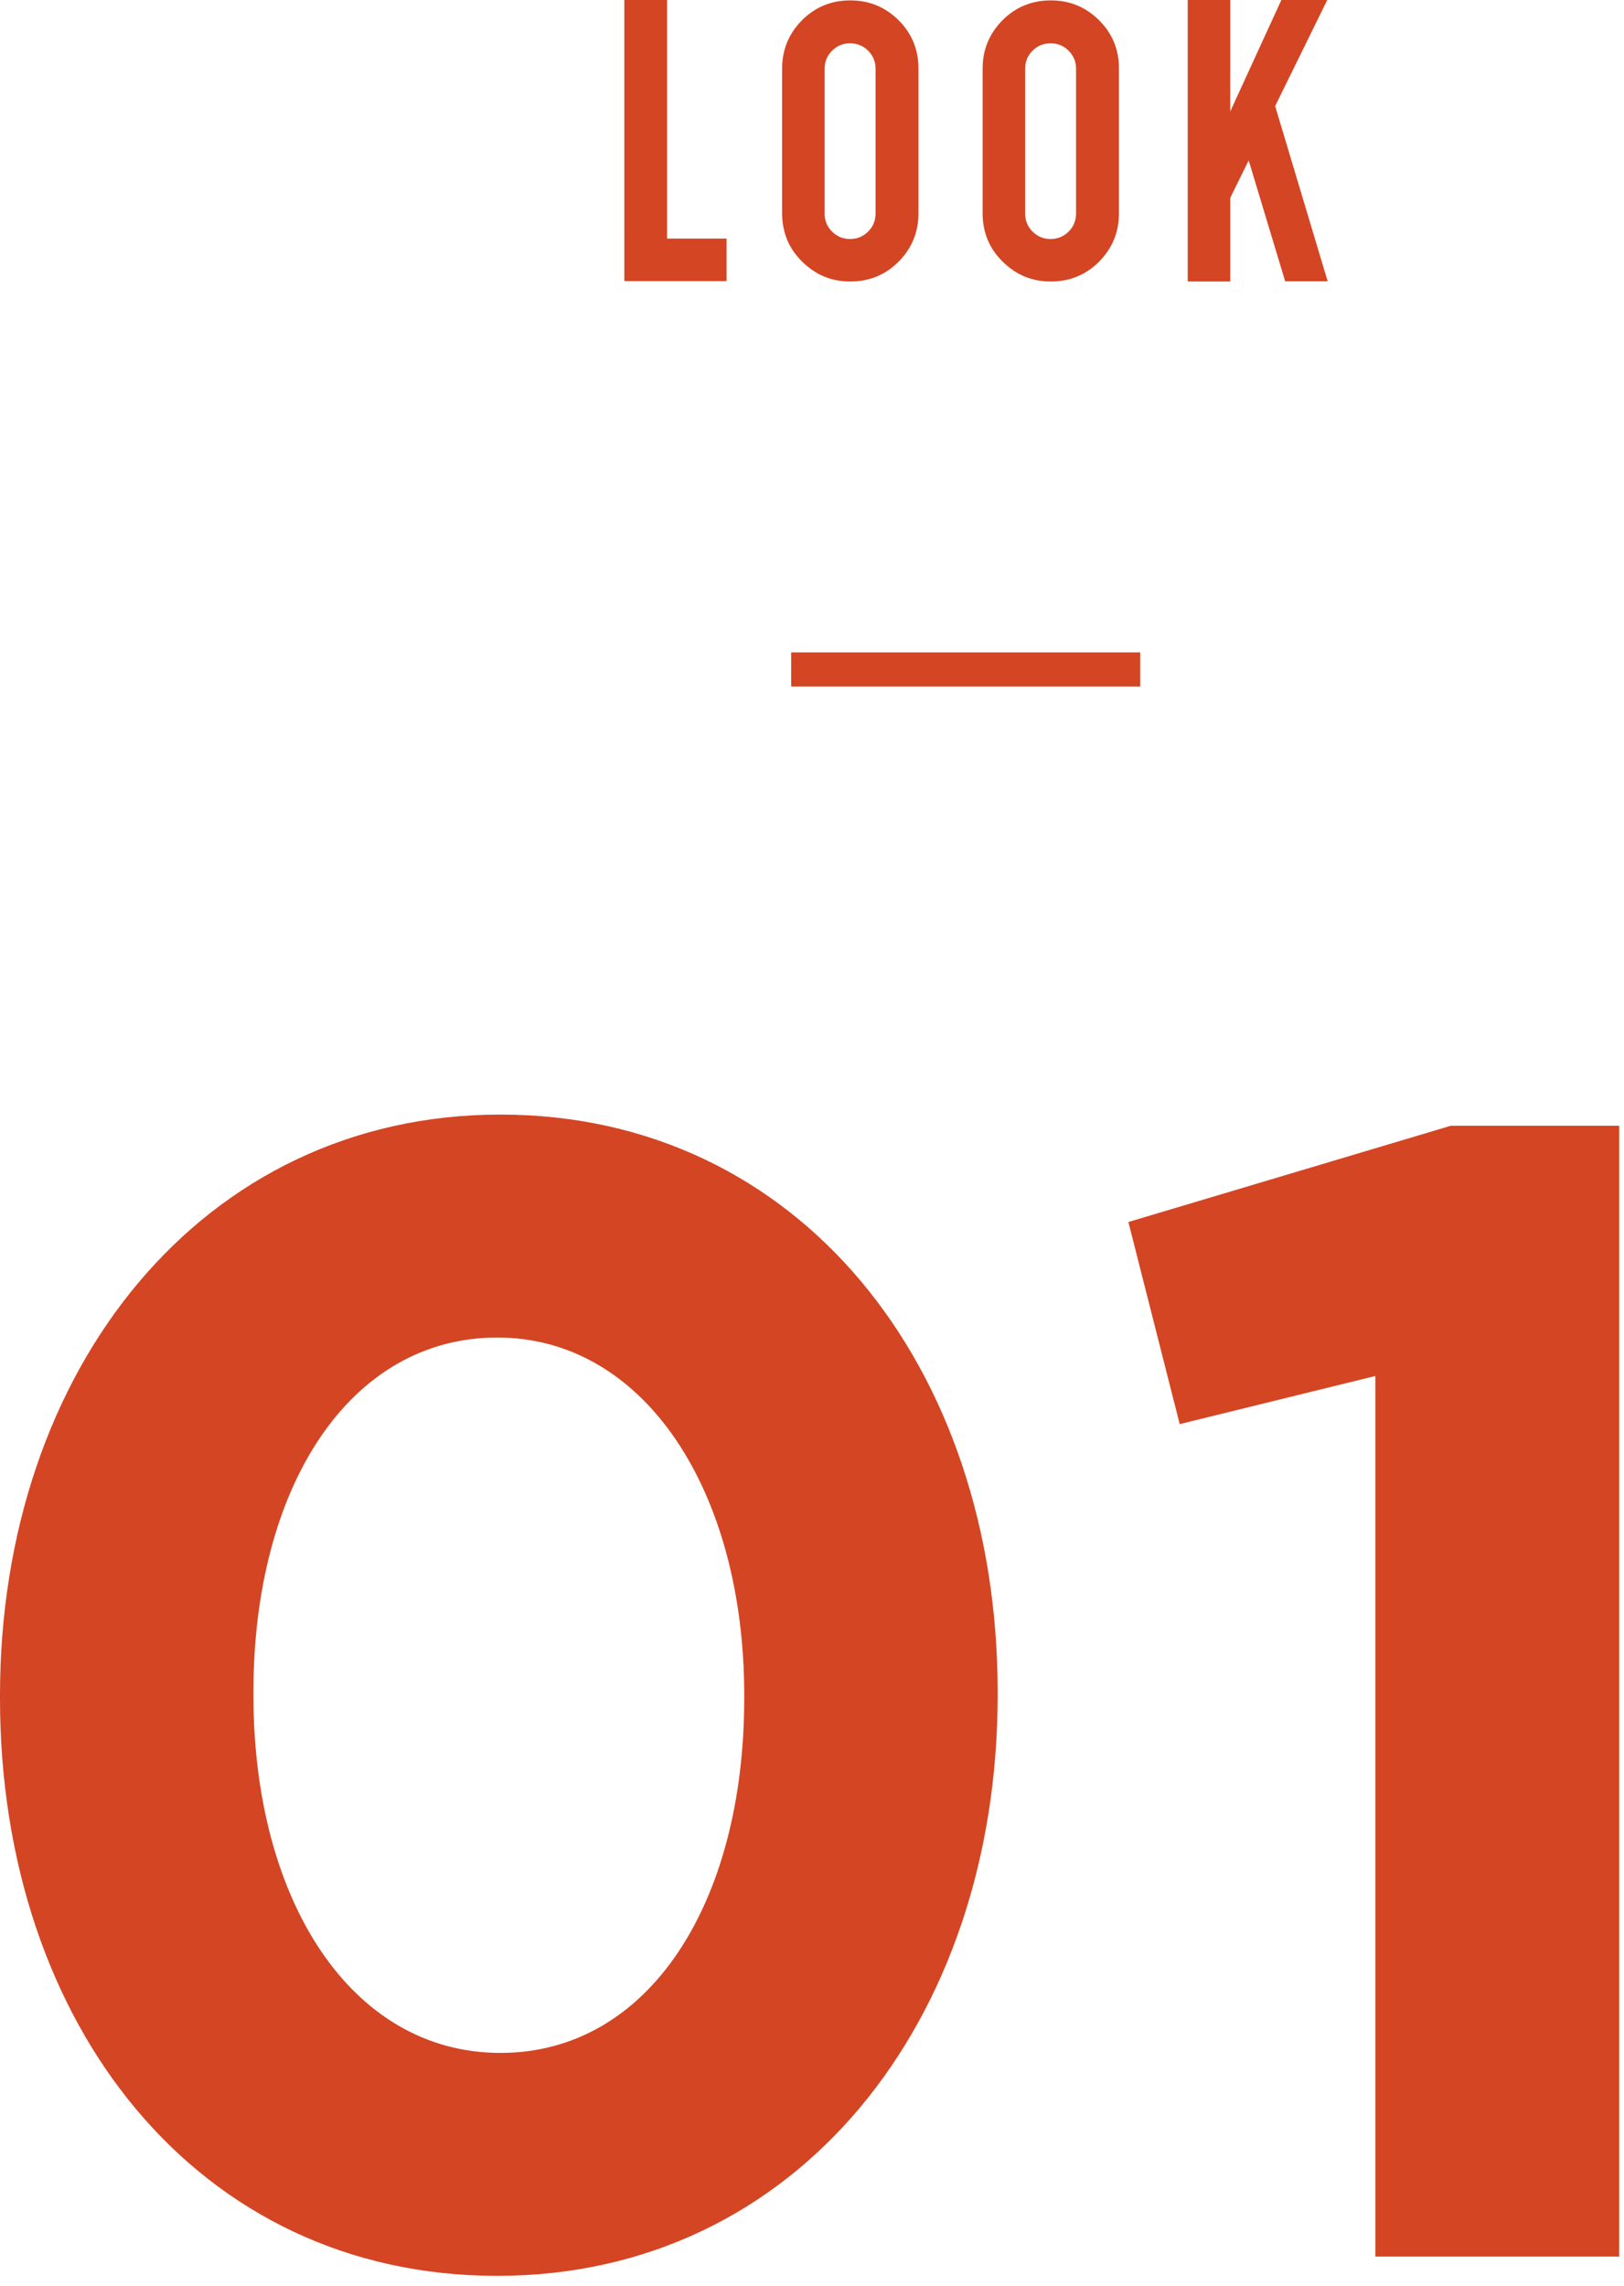
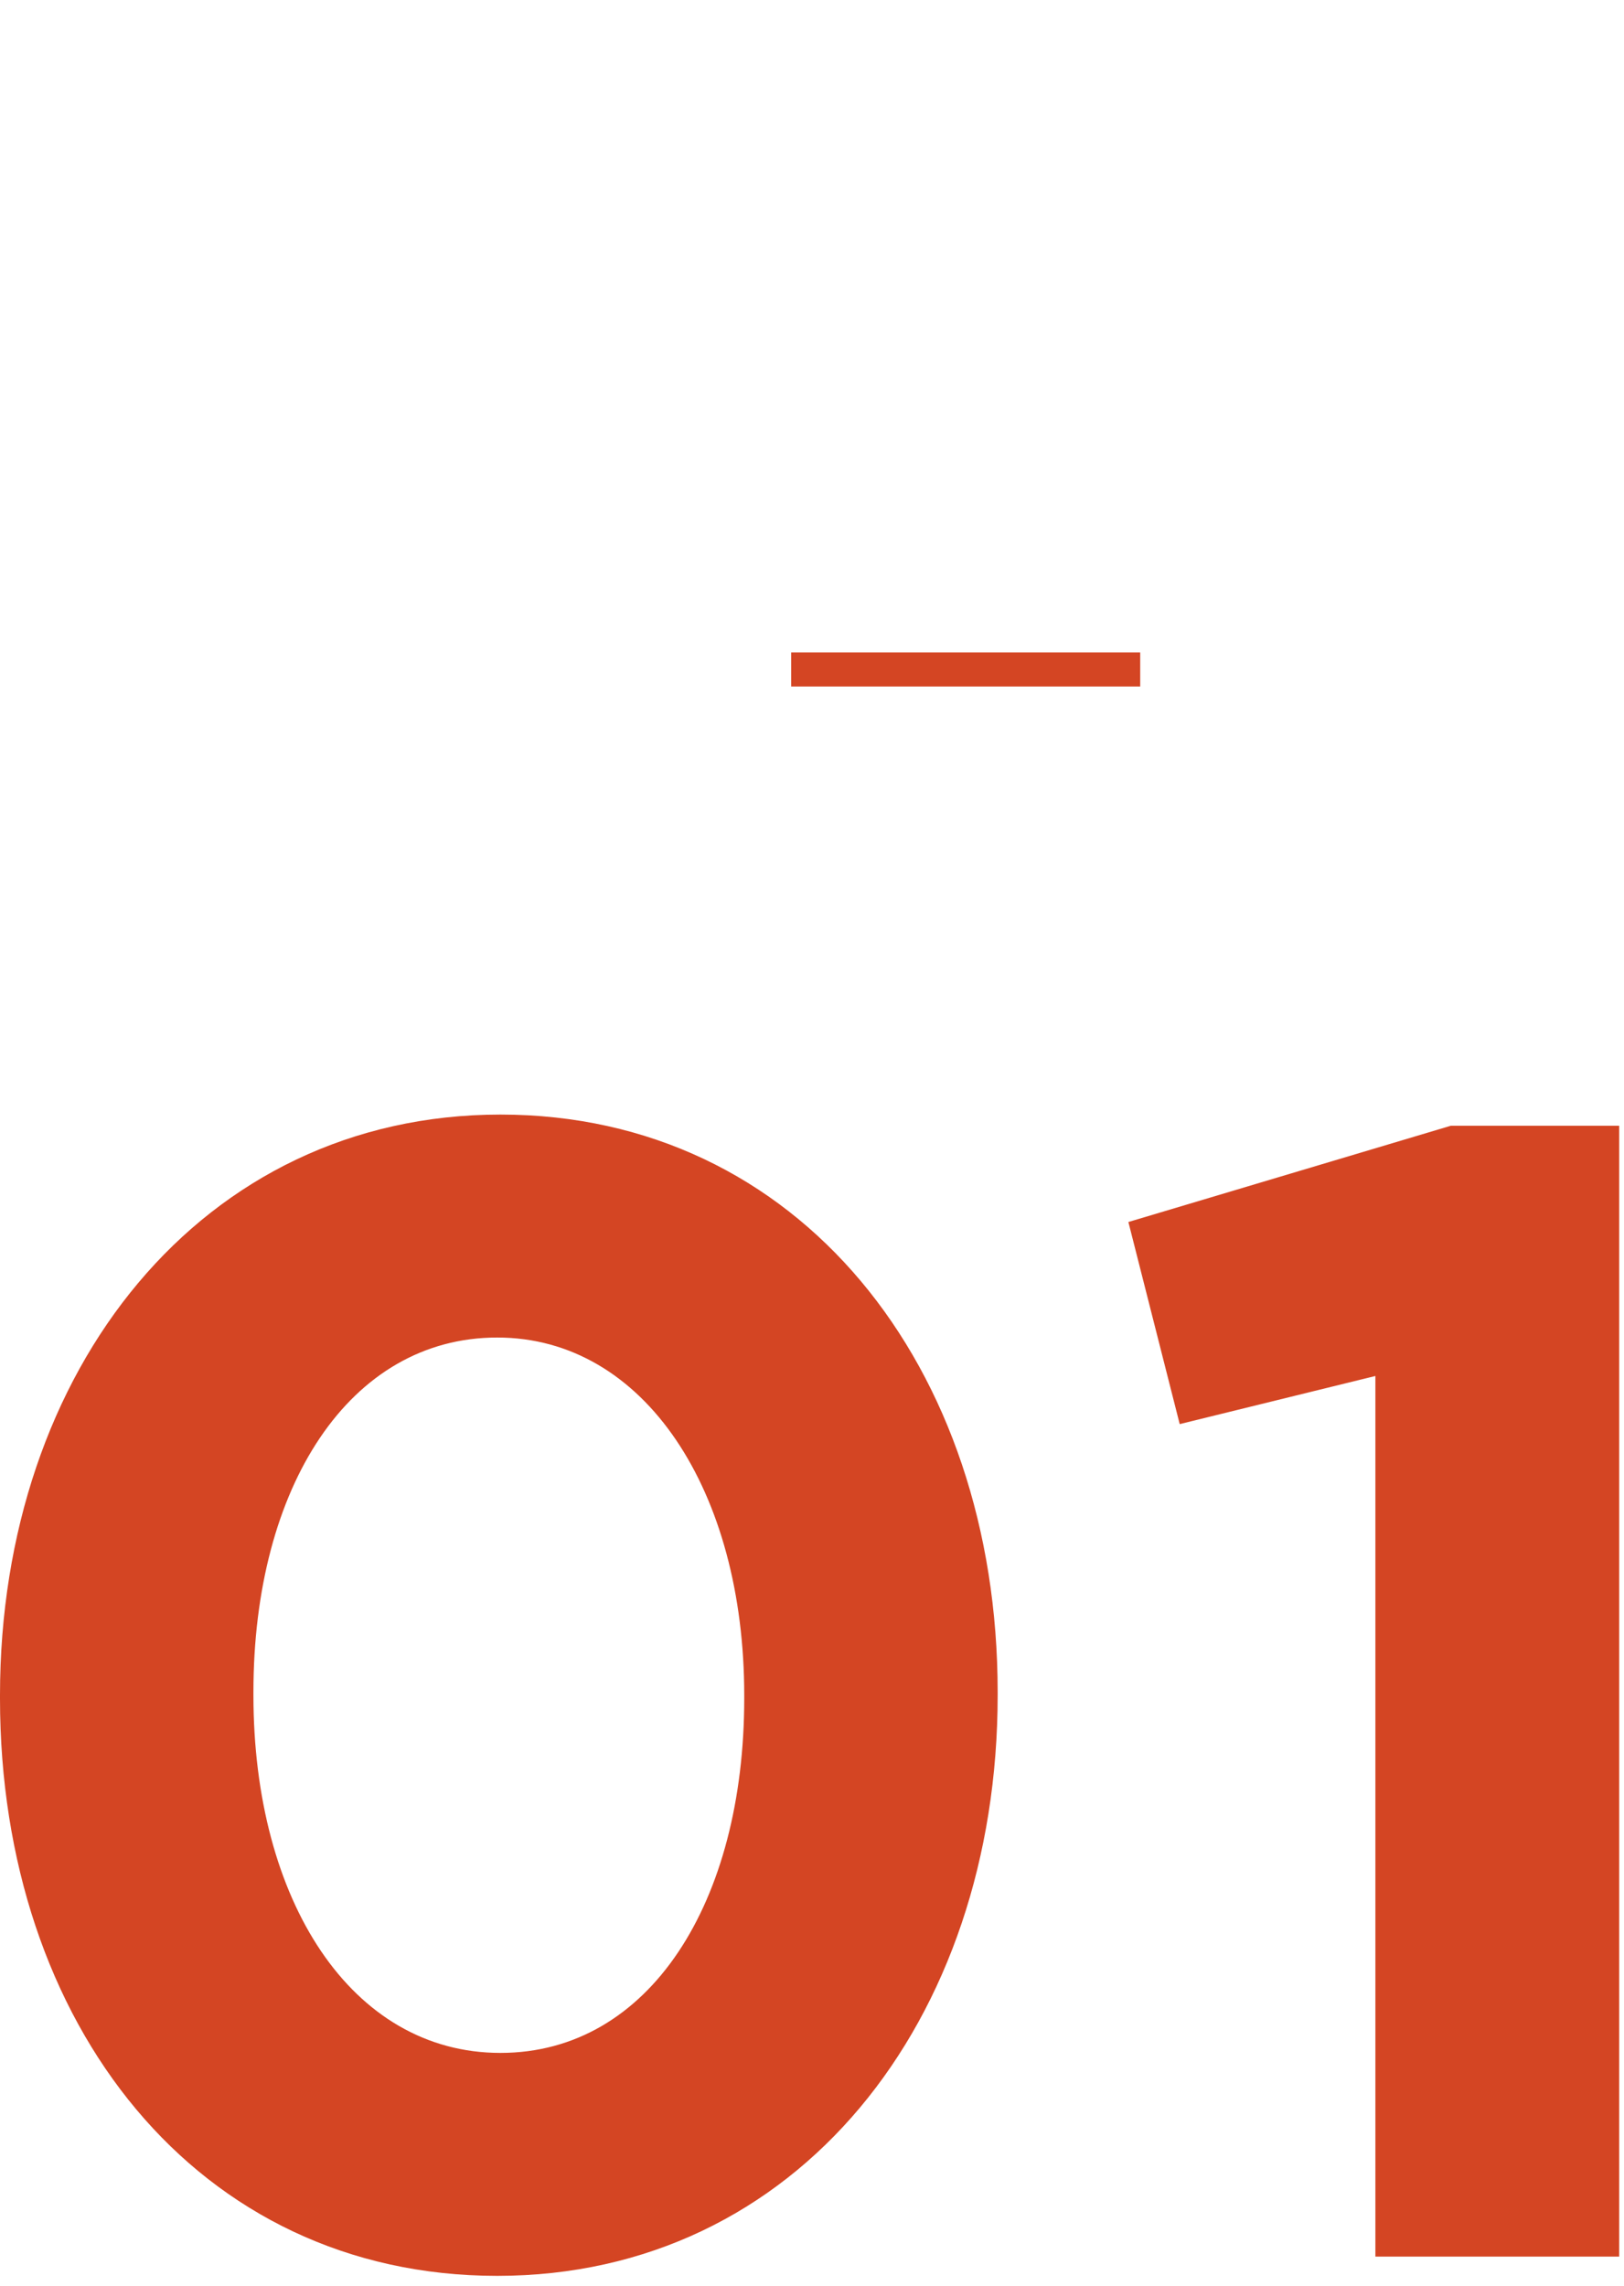
<svg xmlns="http://www.w3.org/2000/svg" width="81" height="114" fill="none">
-   <path d="M31.15 0h2.12v11.9h2.97v2.12h-5.1V0h.01Zm7.86 3.42c0-.94.33-1.74.99-2.41.66-.66 1.46-.99 2.41-.99.95 0 1.74.33 2.41.99.66.66.99 1.46.99 2.41v7.22c0 .94-.33 1.74-.99 2.41-.66.66-1.46.99-2.41.99-.95 0-1.73-.33-2.4-.99-.67-.66-1-1.46-1-2.41V3.42Zm2.12 7.23c0 .35.12.65.37.9s.55.37.9.37.65-.12.9-.37.37-.55.37-.9V3.43c0-.35-.12-.65-.37-.9s-.55-.37-.9-.37-.65.12-.9.37-.37.55-.37.9v7.22Zm7.88-7.23c0-.94.33-1.74.99-2.41.66-.66 1.46-.99 2.41-.99.95 0 1.74.33 2.41.99.66.66.99 1.46.99 2.41v7.22c0 .94-.33 1.74-.99 2.41-.66.66-1.46.99-2.41.99-.95 0-1.73-.33-2.4-.99-.67-.66-1-1.46-1-2.41V3.42Zm2.12 7.23c0 .35.12.65.37.9s.55.37.9.37.65-.12.9-.37.37-.55.37-.9V3.43c0-.35-.12-.65-.37-.9s-.55-.37-.9-.37-.65.12-.9.37-.37.55-.37.9v7.22ZM59.24 0h2.12v5.56L63.91 0h2.29l-2.6 5.29 2.62 8.74H64.1L62.28 8l-.92 1.87v4.17h-2.12V0Z" fill="#D44523" />
  <path d="M39.46 33.39h17.41" stroke="#D44523" stroke-width="1.7" stroke-miterlimit="10" />
  <path d="M0 84.71v-.16c0-16.24 10.08-28.96 24.96-28.96s24.8 12.56 24.8 28.8v.16c0 16.24-10 28.96-24.96 28.96S0 100.95 0 84.71Zm37.12 0v-.16c0-10.16-4.96-17.84-12.32-17.84s-12.16 7.44-12.16 17.68v.16c0 10.24 4.88 17.84 12.32 17.84s12.16-7.52 12.16-17.68ZM68.6 68.628l-9.76 2.4-2.56-10.08 16.08-4.8h8.4v56.4H68.6v-43.92Z" fill="#D44523" />
</svg>